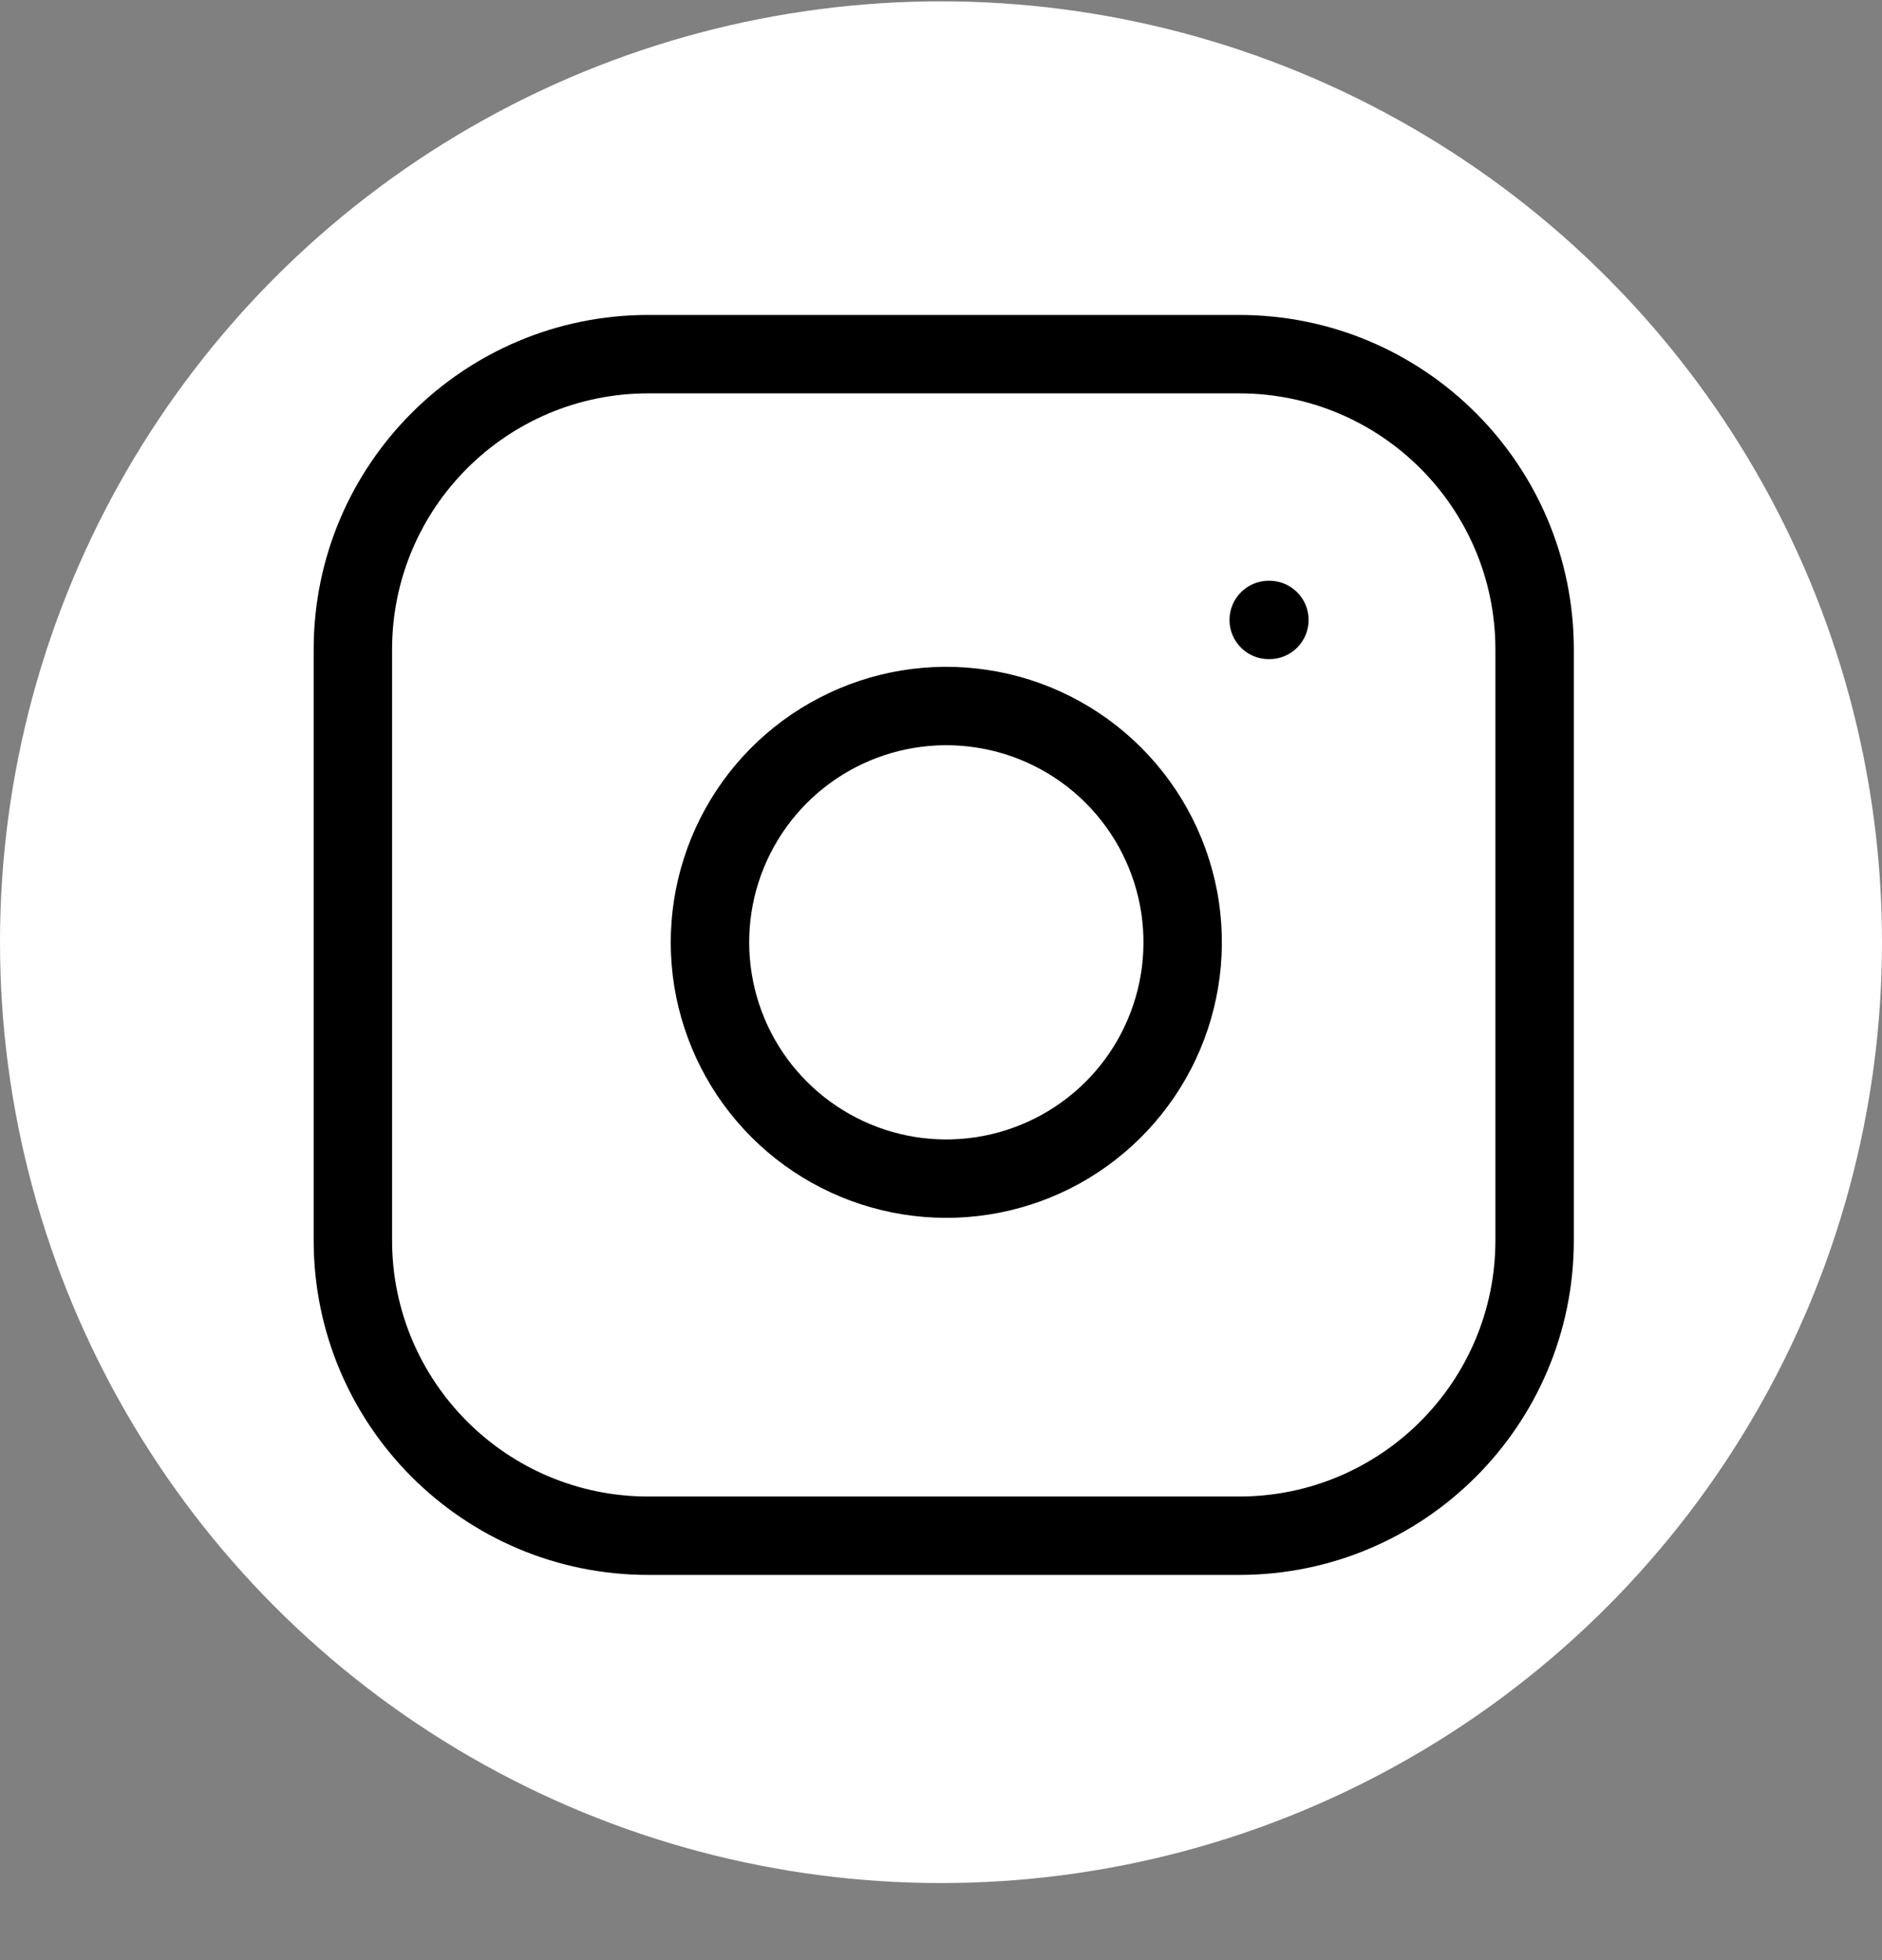
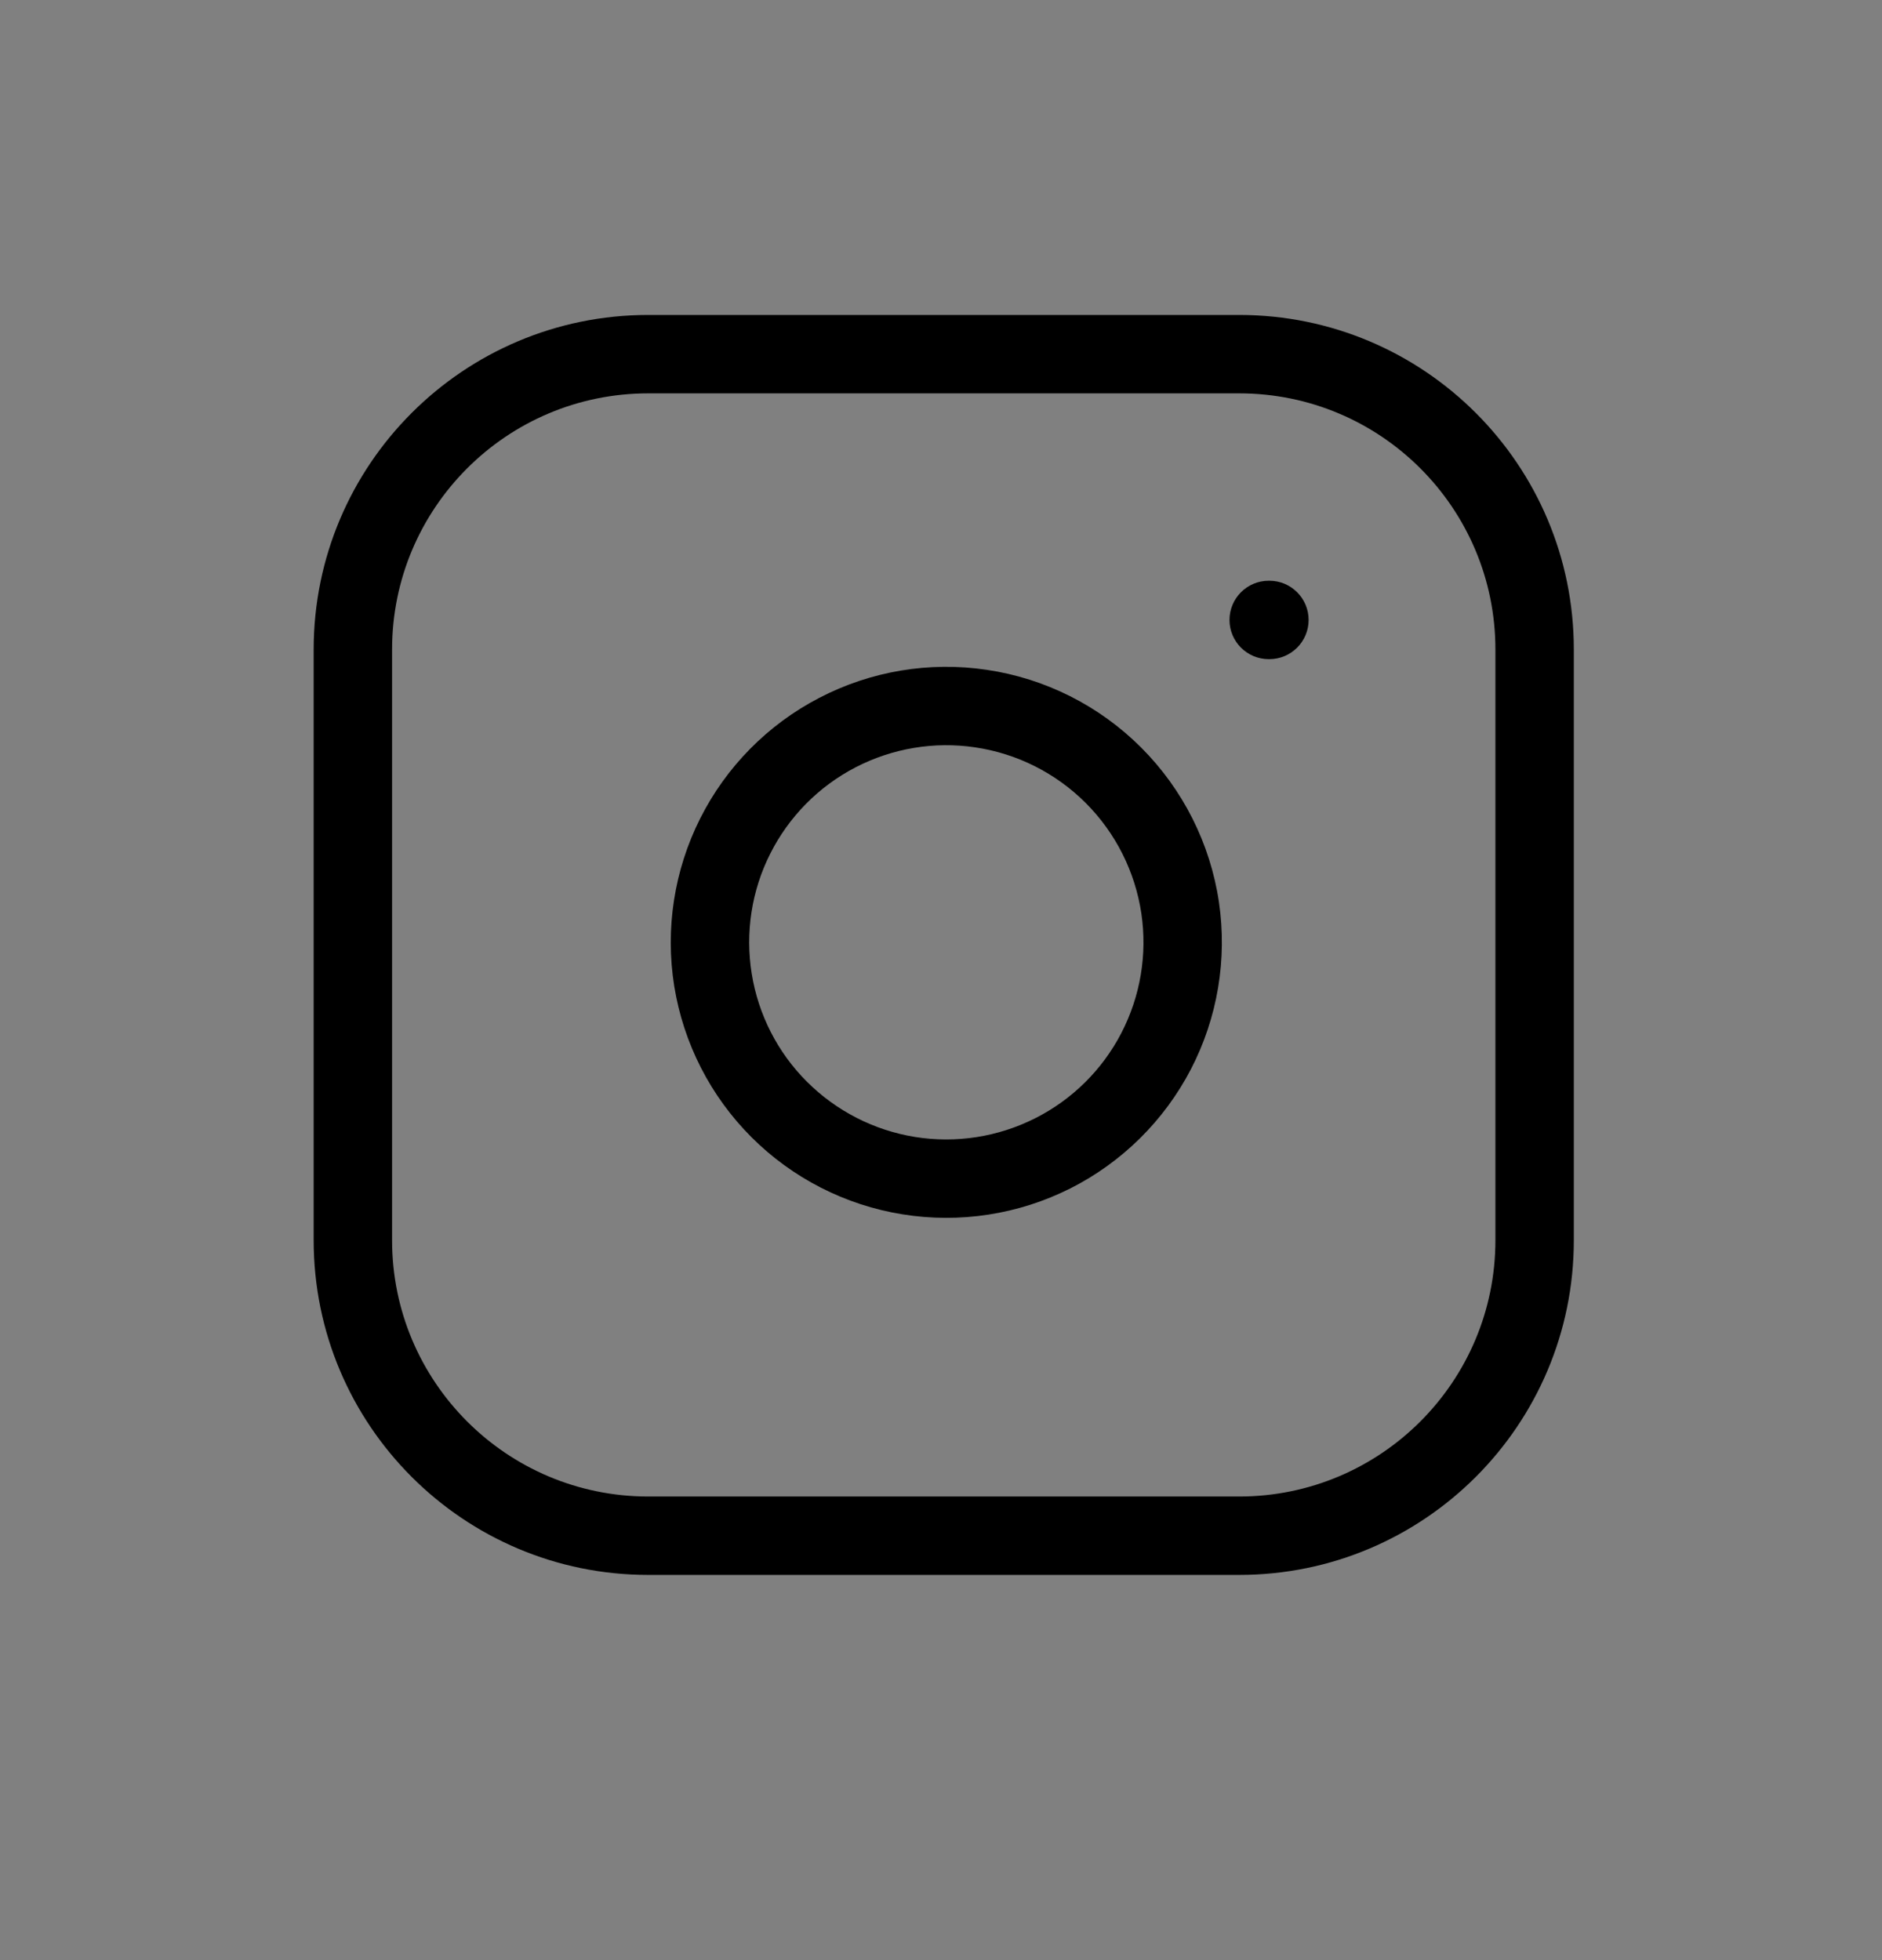
<svg xmlns="http://www.w3.org/2000/svg" width="24" height="25" viewBox="0 0 24 25" fill="none">
  <rect x="0" y="0" width="24" height="25" fill="#808080" stroke="none" />
-   <circle cx="12" cy="12.017" r="12" fill="white" />
  <path fill-rule="evenodd" clip-rule="evenodd" d="M8.267 5.017C6.463 5.017 5 6.479 5 8.284V15.819C5 17.624 6.463 19.087 8.267 19.087H15.802C17.607 19.087 19.07 17.624 19.07 15.819V8.284C19.07 6.479 17.607 5.017 15.802 5.017H8.267ZM4 8.284C4 5.927 5.911 4.017 8.267 4.017H15.802C18.159 4.017 20.07 5.927 20.07 8.284V15.819C20.07 18.176 18.159 20.087 15.802 20.087H8.267C5.911 20.087 4 18.176 4 15.819V8.284ZM12.436 9.532C11.913 9.454 11.379 9.544 10.91 9.787C10.44 10.031 10.06 10.416 9.822 10.889C9.584 11.361 9.502 11.896 9.586 12.418C9.67 12.94 9.916 13.423 10.29 13.796C10.664 14.17 11.146 14.417 11.668 14.501C12.19 14.585 12.726 14.502 13.198 14.264C13.67 14.027 14.056 13.646 14.299 13.177C14.543 12.707 14.632 12.173 14.555 11.65C14.475 11.117 14.227 10.623 13.845 10.241C13.464 9.86 12.97 9.611 12.436 9.532ZM10.449 8.9C11.105 8.559 11.852 8.434 12.583 8.543C13.329 8.653 14.019 9.001 14.552 9.534C15.085 10.067 15.433 10.758 15.544 11.503C15.652 12.235 15.527 12.981 15.187 13.637C14.846 14.293 14.308 14.825 13.648 15.158C12.987 15.49 12.239 15.606 11.509 15.488C10.78 15.371 10.105 15.026 9.583 14.504C9.06 13.981 8.716 13.307 8.598 12.577C8.481 11.847 8.597 11.099 8.929 10.439C9.261 9.779 9.793 9.24 10.449 8.9ZM16.179 7.407C15.903 7.407 15.679 7.631 15.679 7.907C15.679 8.183 15.903 8.407 16.179 8.407H16.188C16.464 8.407 16.688 8.183 16.688 7.907C16.688 7.631 16.464 7.407 16.188 7.407H16.179Z" fill="black" />
</svg>